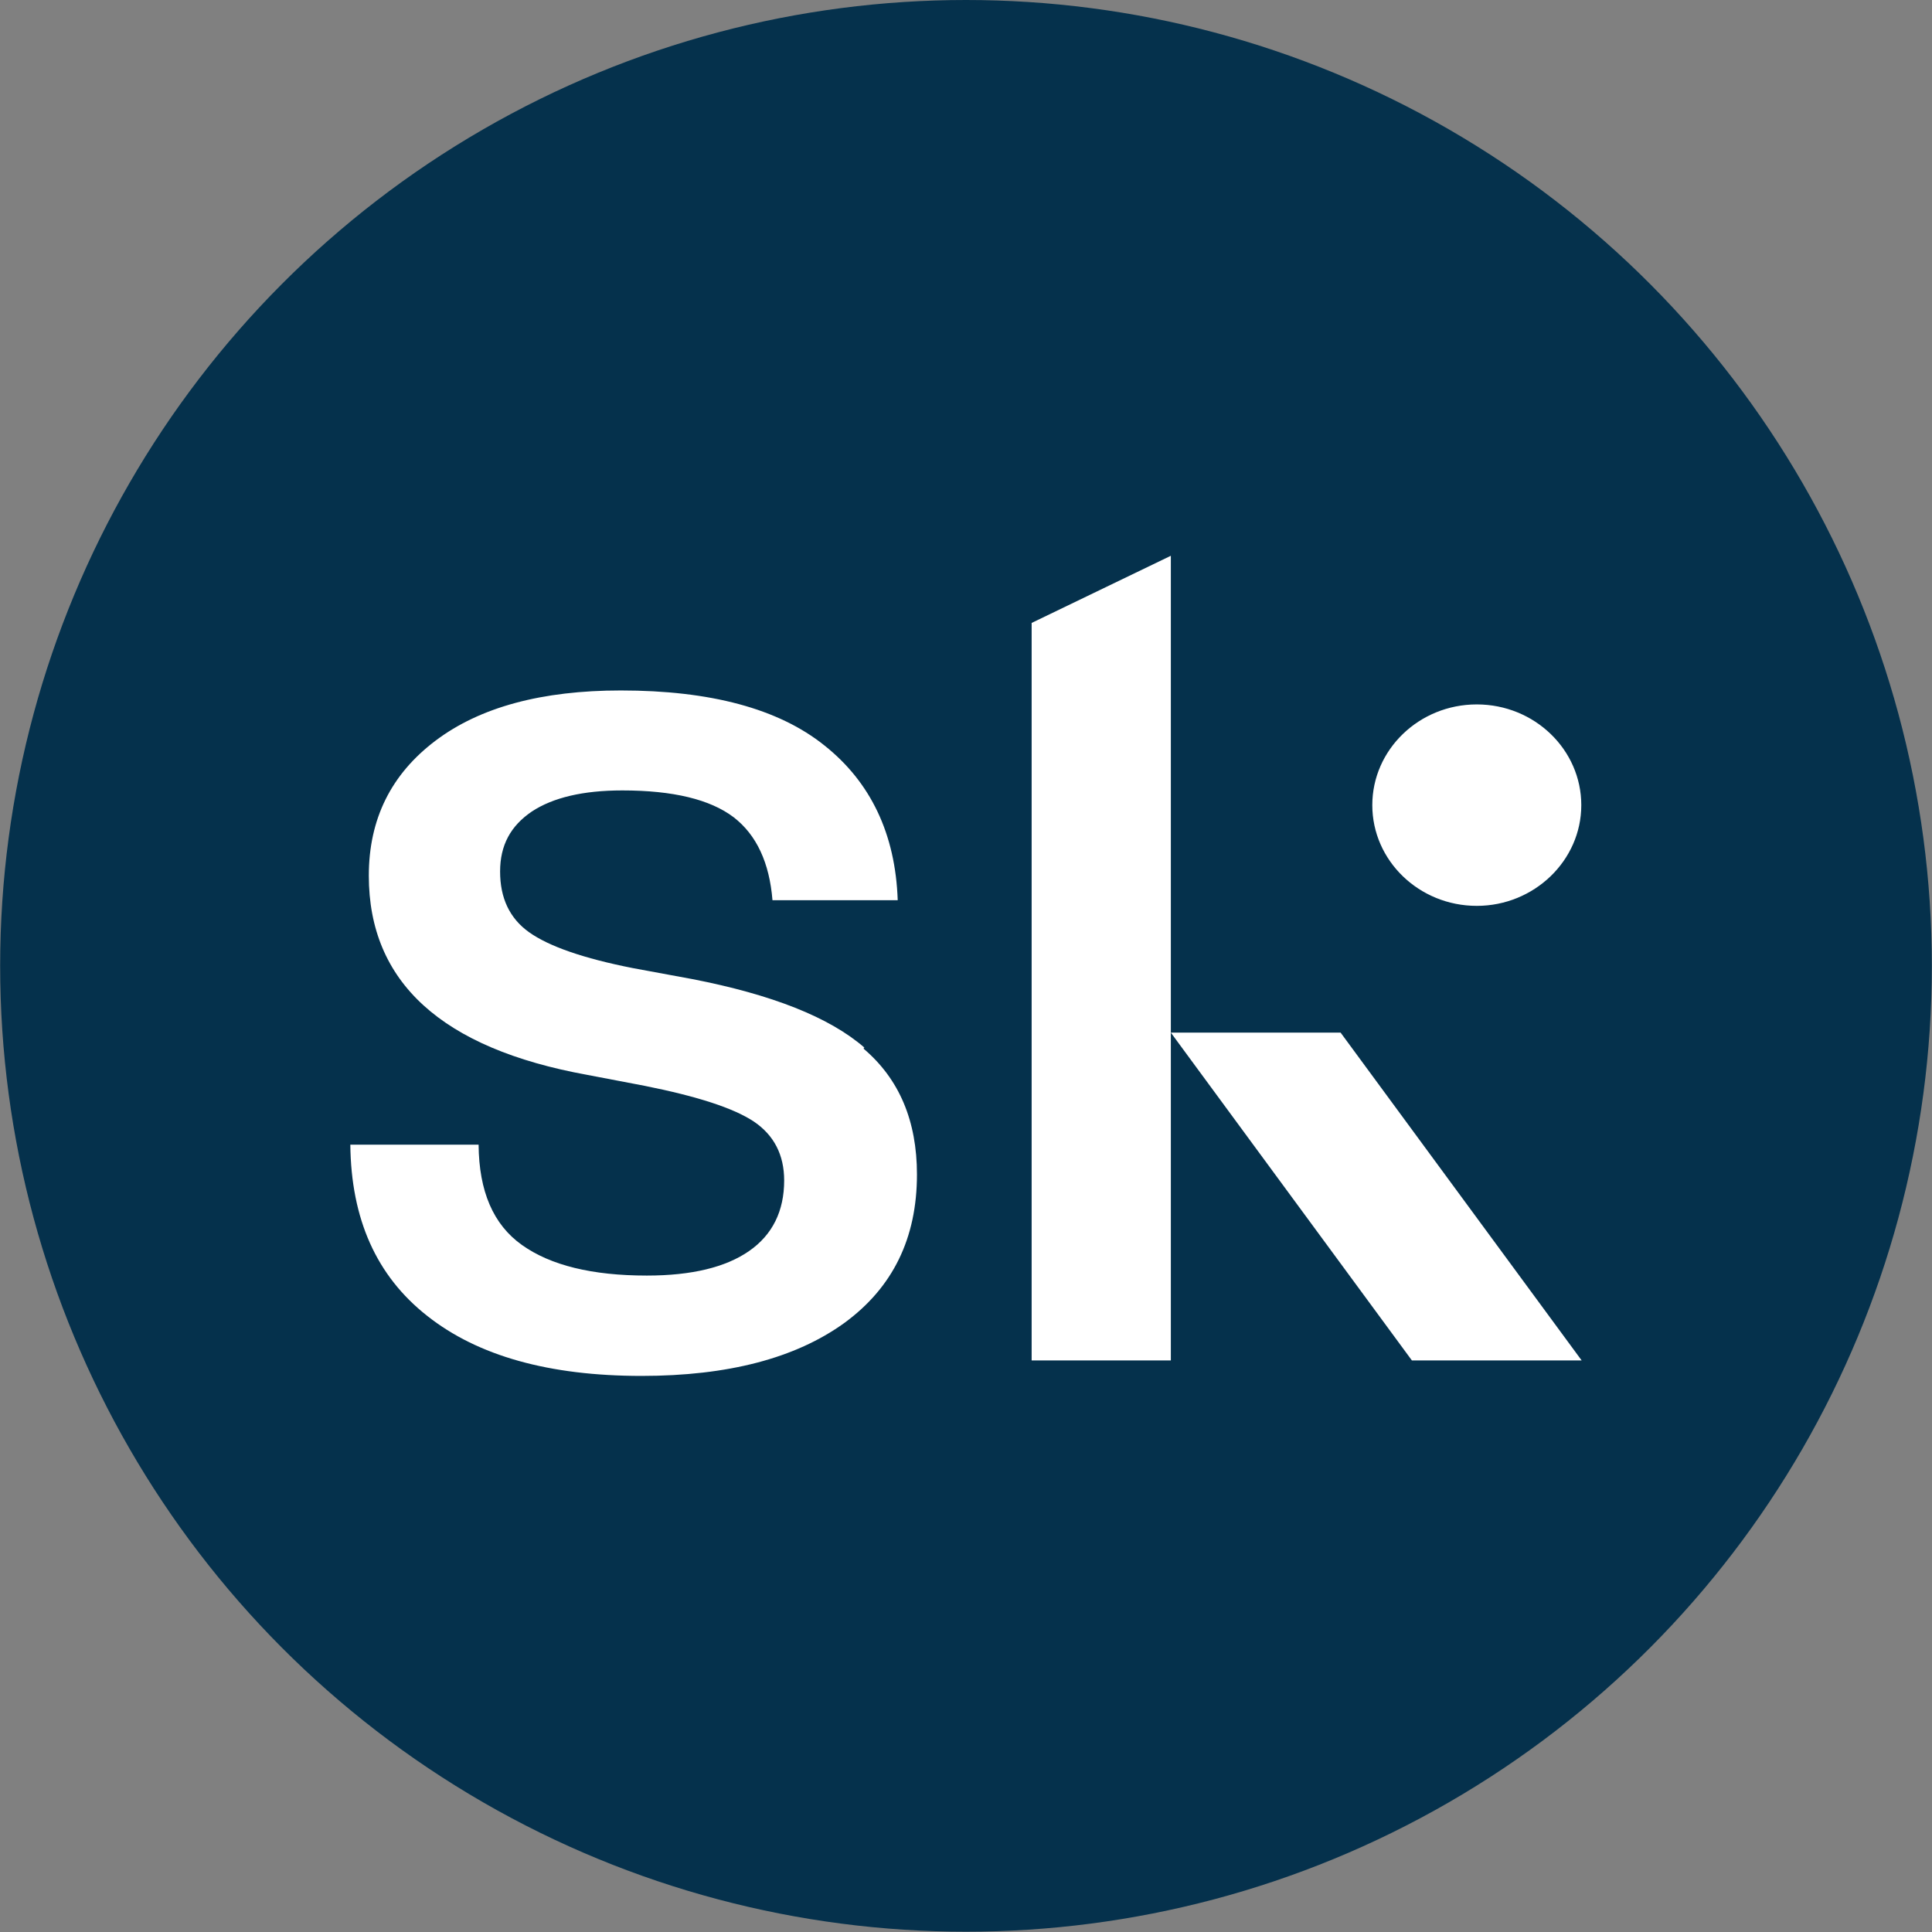
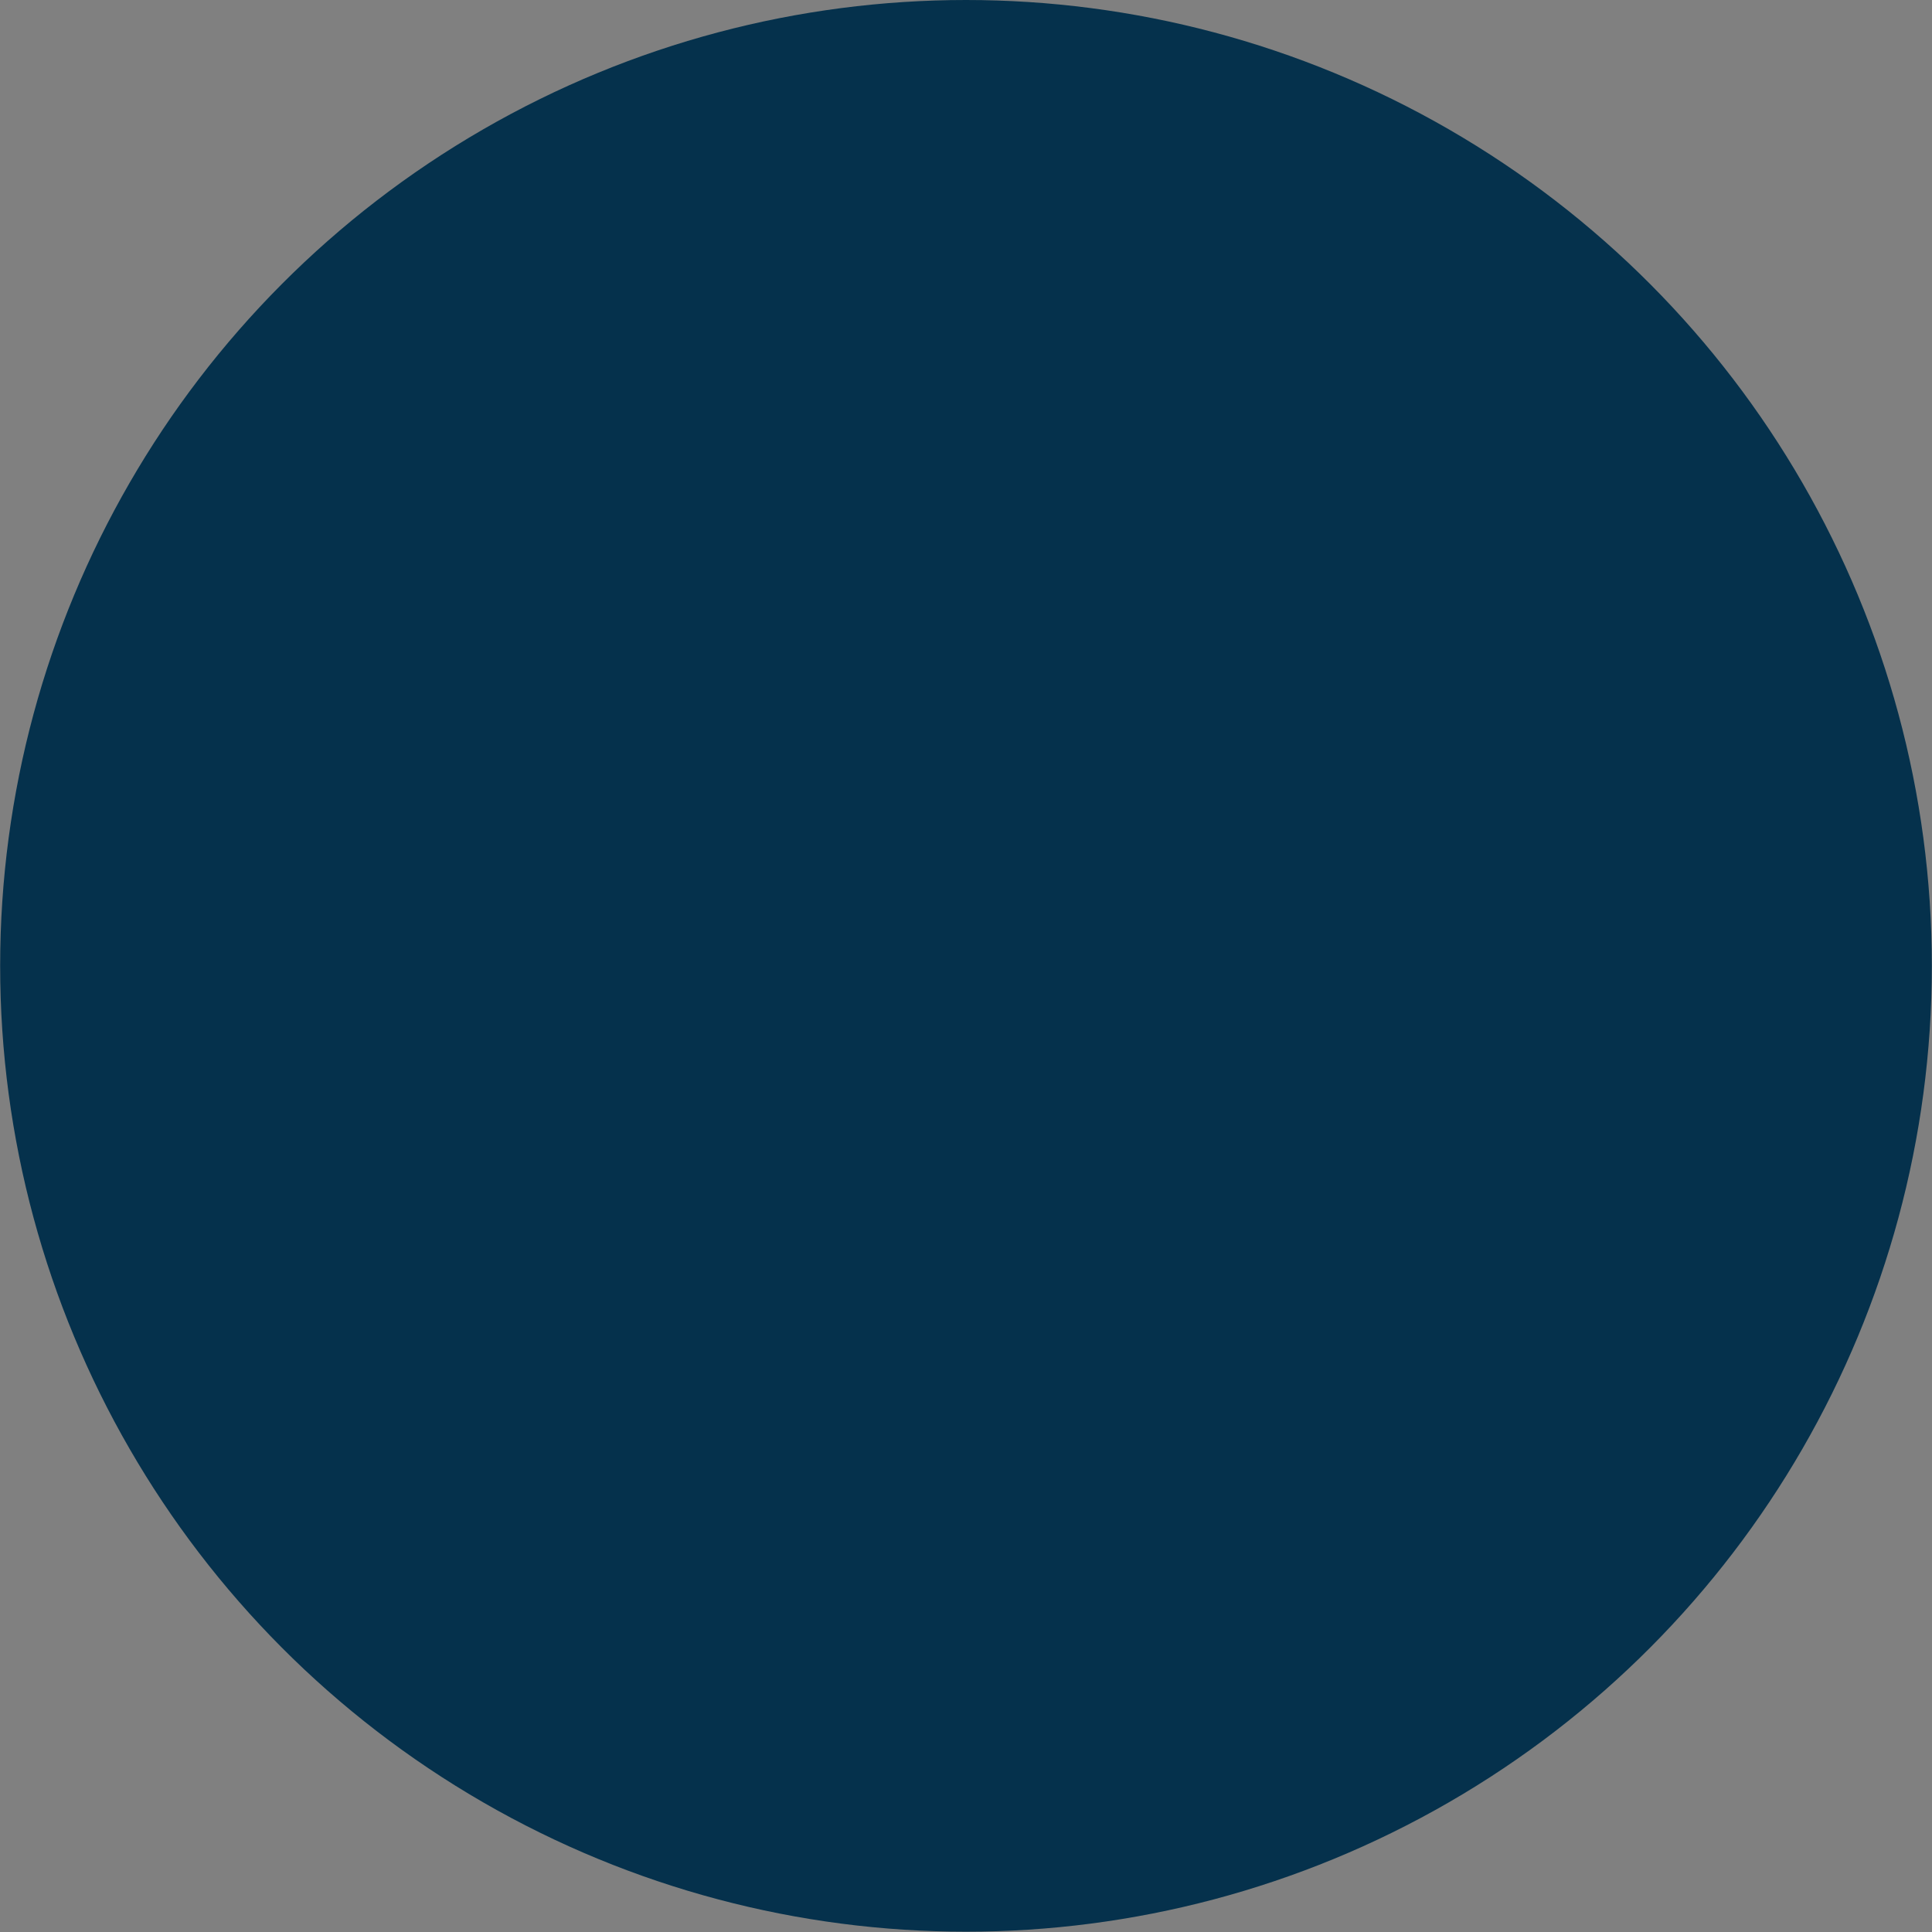
<svg xmlns="http://www.w3.org/2000/svg" width="294" height="294" viewBox="0 0 294 294" fill="none">
  <rect x="0" y="0" width="294" height="294" fill="#808080" stroke="none" />
  <circle cx="147" cy="146.977" r="146.977" fill="#05314C" />
-   <path fill-rule="evenodd" clip-rule="evenodd" d="M224.729 137.849C233.455 137.849 240.631 130.96 240.631 122.521C240.631 114.082 233.513 107.194 224.729 107.194C215.946 107.194 208.828 114.082 208.828 122.521C208.828 130.96 215.946 137.849 224.729 137.849ZM131.557 159.434C126.219 154.784 117.435 151.34 105.322 148.986L96.309 147.321C88.732 145.829 83.508 143.992 80.522 141.868C77.537 139.744 76.102 136.644 76.102 132.625C76.102 128.607 77.71 125.679 80.924 123.497C84.139 121.373 88.732 120.282 94.702 120.282C102.452 120.282 108.078 121.66 111.637 124.358C115.139 127.057 117.091 131.305 117.55 136.988H136.609C136.265 126.884 132.476 119.019 125.472 113.451C118.469 107.825 108.078 105.07 94.472 105.07C82.474 105.07 73.059 107.595 66.285 112.705C59.511 117.814 56.124 124.645 56.124 133.257C56.124 149.445 67.204 159.549 89.363 163.567L98.089 165.232C106.126 166.84 111.637 168.619 114.737 170.686C117.78 172.753 119.33 175.738 119.33 179.641C119.33 184.291 117.55 187.908 113.991 190.377C110.432 192.845 105.265 194.108 98.433 194.108C90.109 194.108 83.795 192.558 79.432 189.458C75.069 186.358 72.887 181.306 72.83 174.188H53.311C53.426 185.497 57.273 194.166 65.022 200.251C72.715 206.336 83.565 209.378 97.63 209.378C110.776 209.378 121.052 206.68 128.457 201.341C135.863 195.945 139.537 188.425 139.537 178.723C139.537 170.571 136.839 164.199 131.443 159.606V159.434H131.557ZM156.989 94.794L178.172 84.575V157.138H204.005L240.689 207.025H214.855L178.172 157.138V207.025H156.989V94.794Z" fill="white" />
</svg>